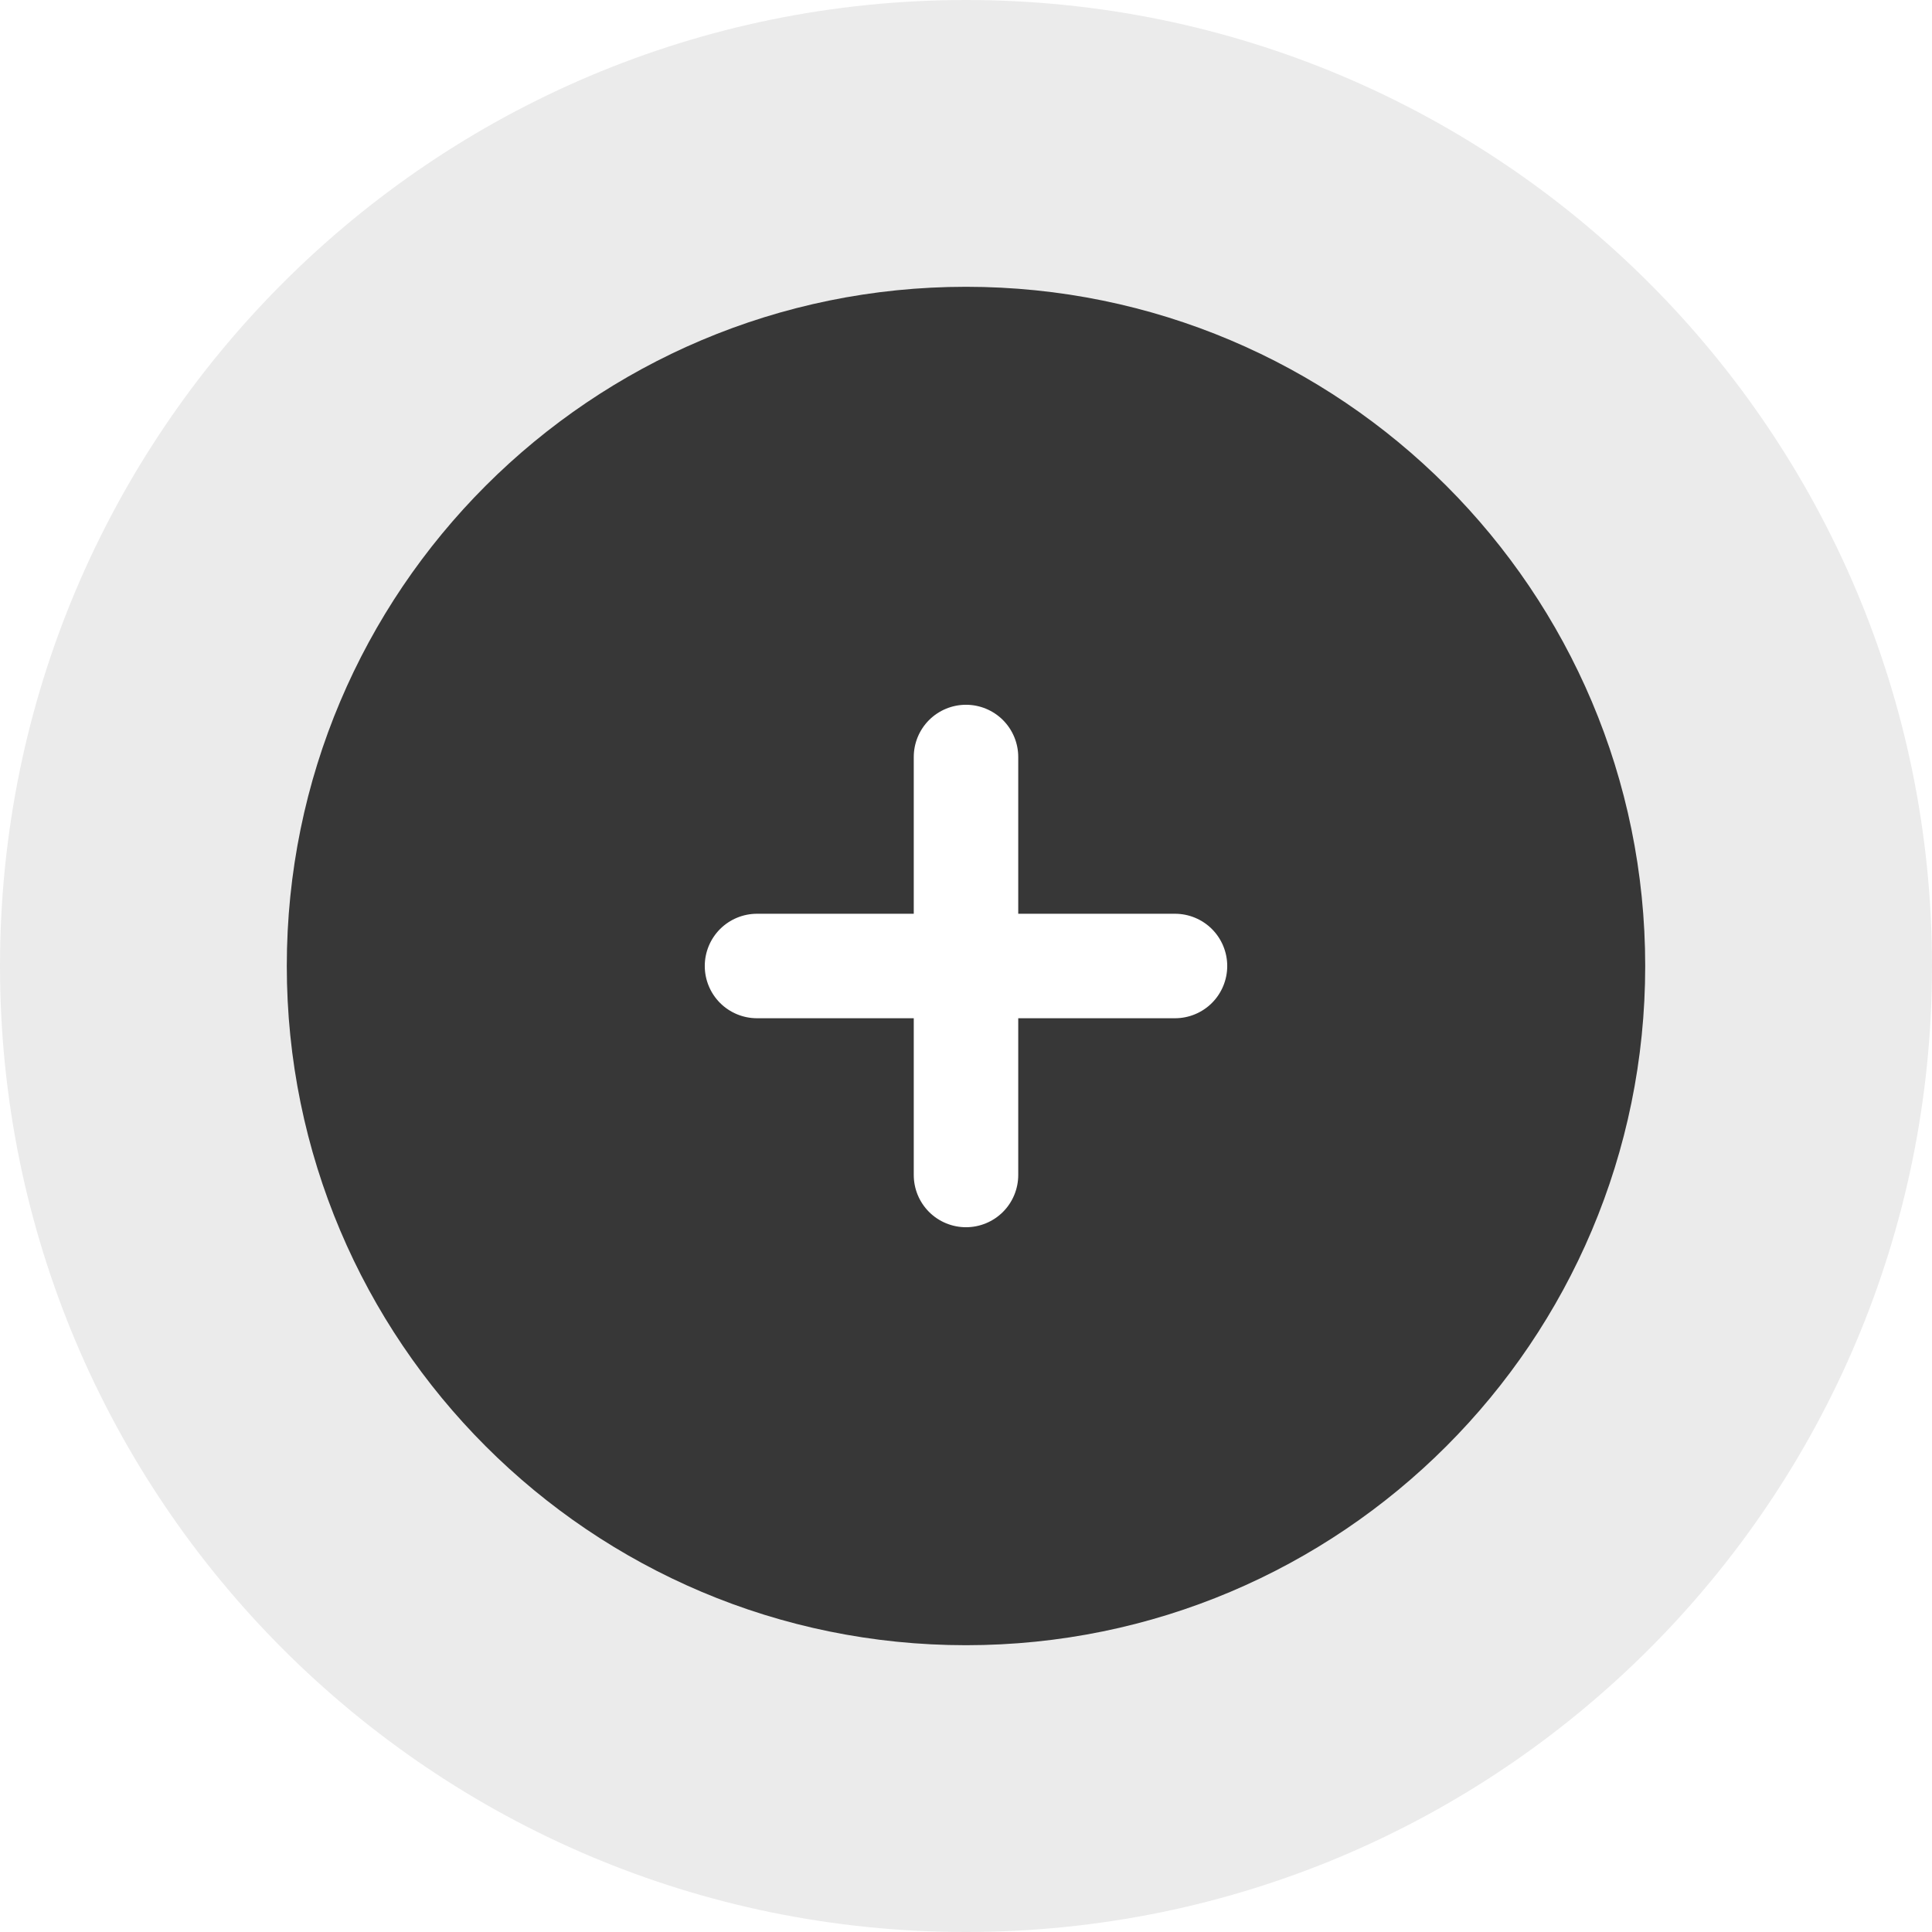
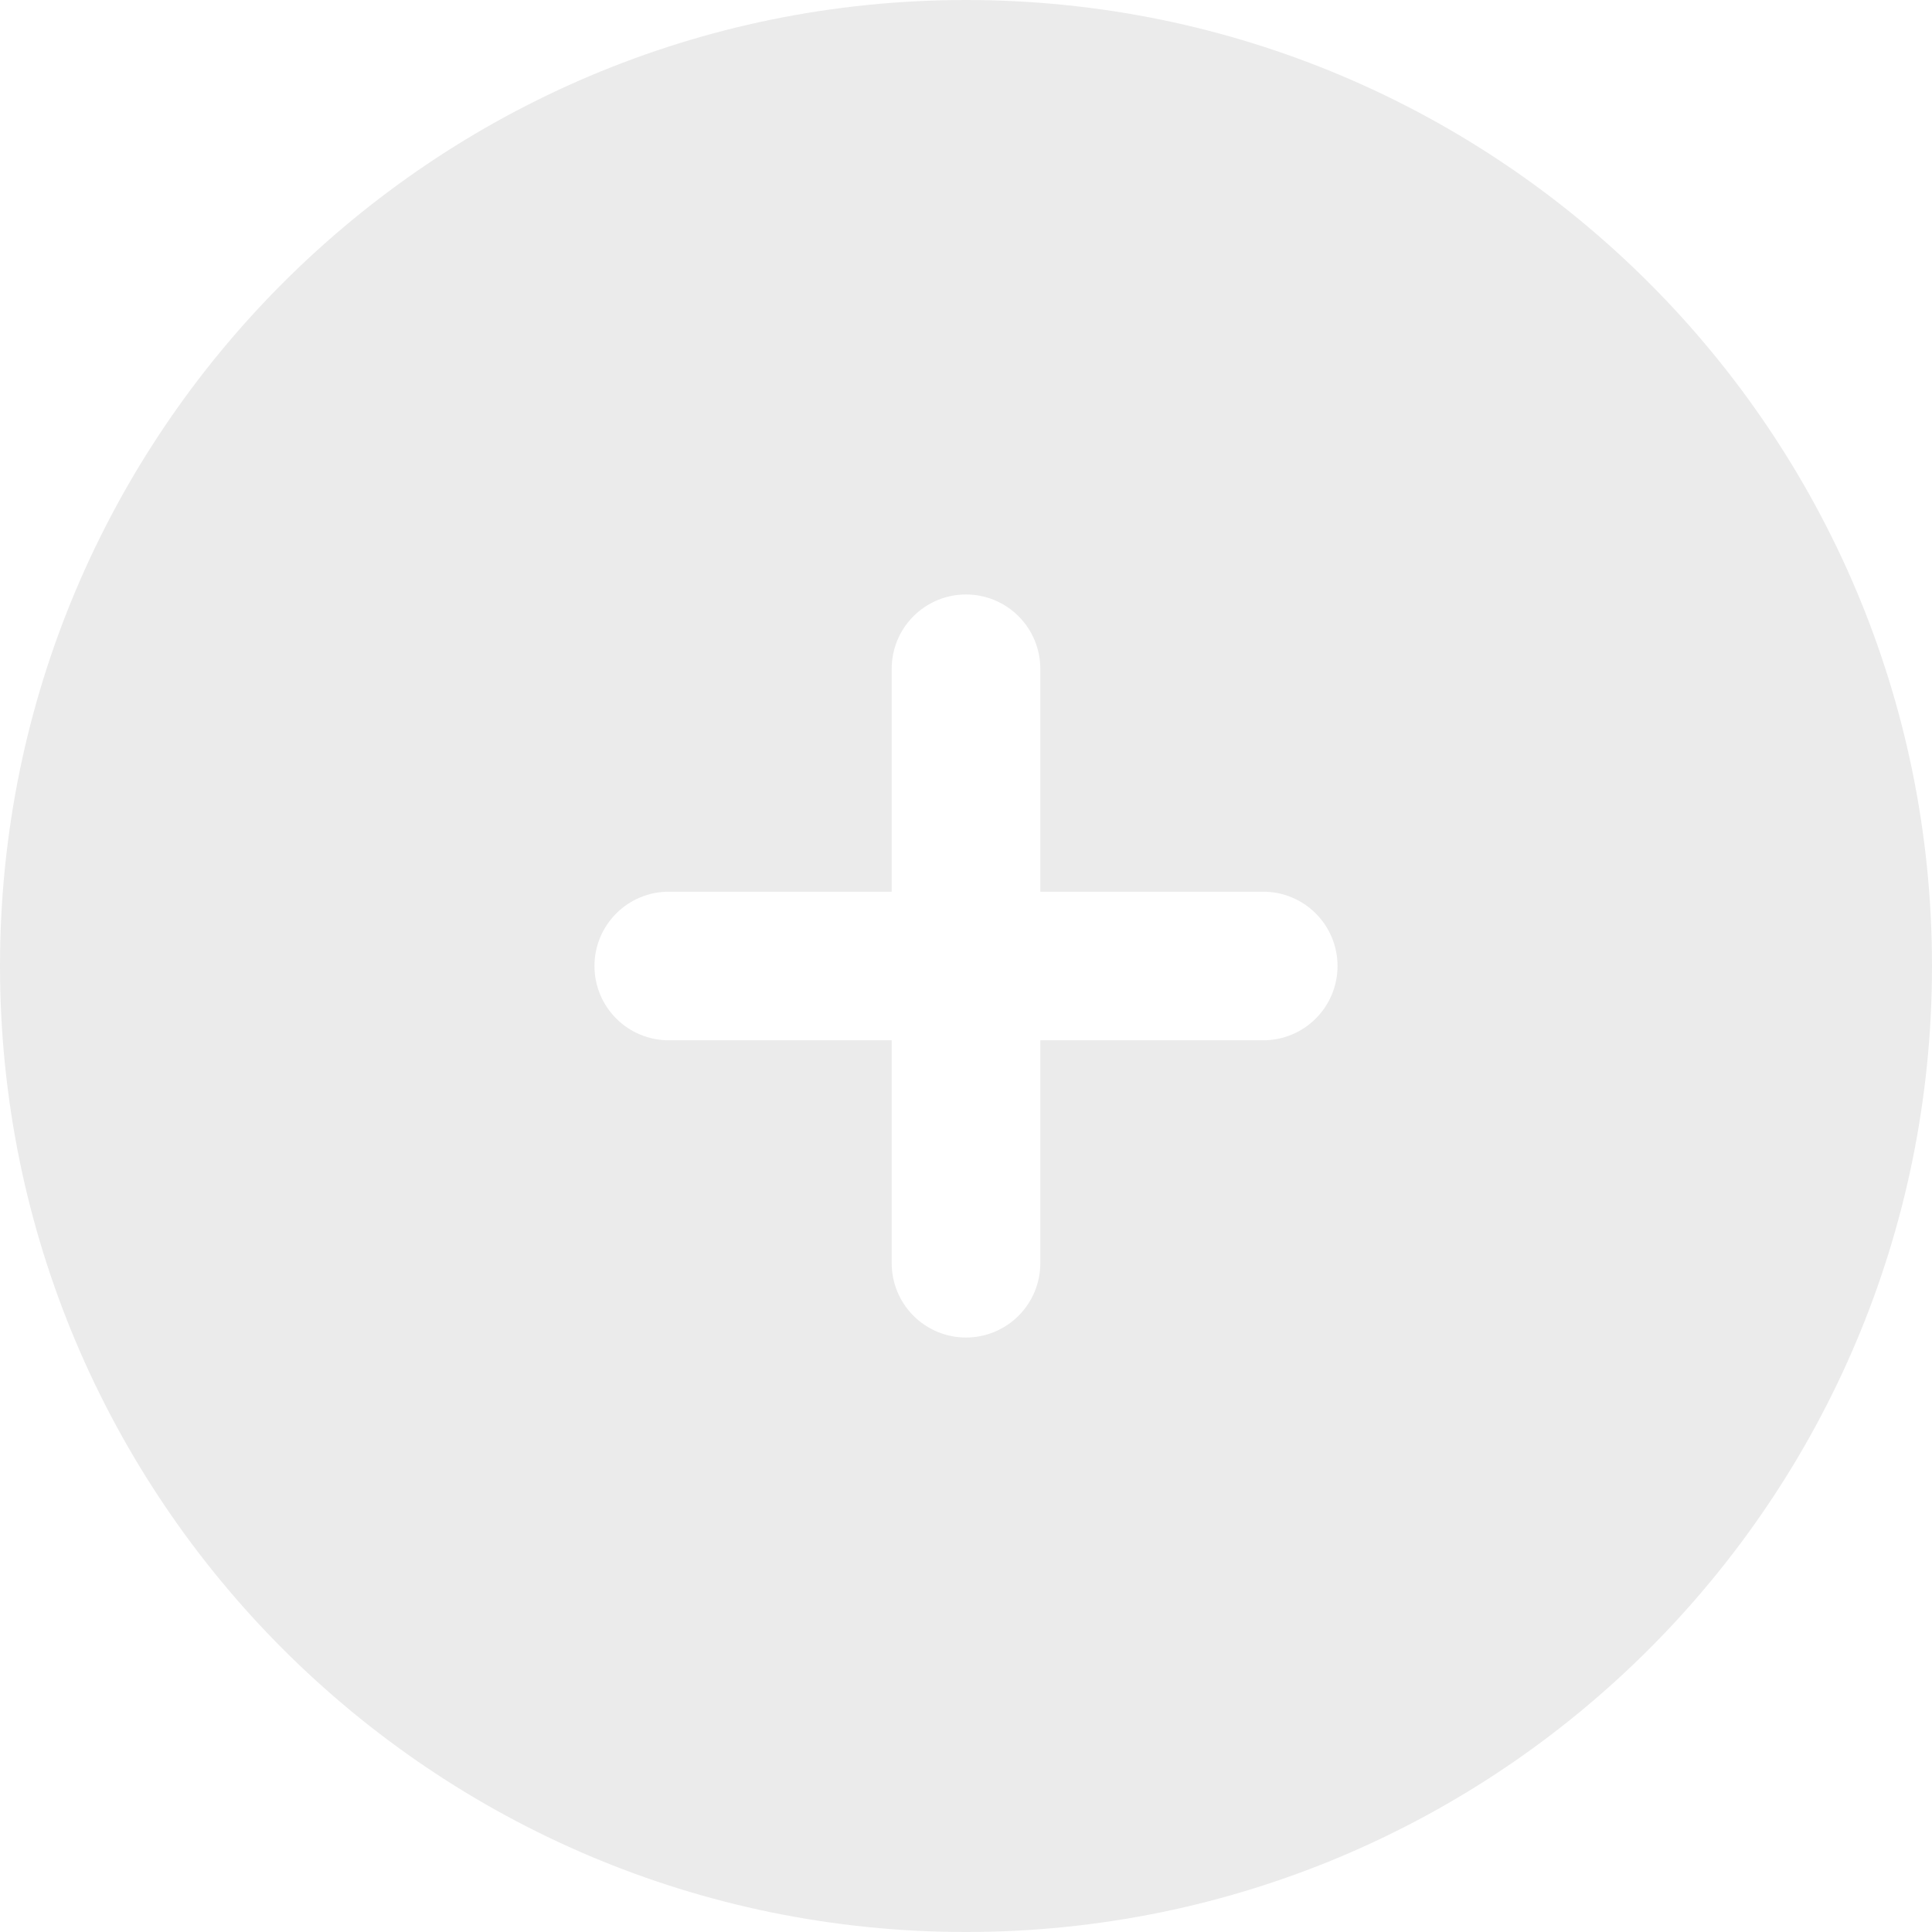
<svg xmlns="http://www.w3.org/2000/svg" width="104" height="104" viewBox="0 0 104 104" fill="none">
  <path class="animate-pulse" fill-rule="evenodd" clip-rule="evenodd" d="M52 0C23.28 0 0 23.28 0 52C0 80.72 23.28 104 52 104C80.72 104 104 80.72 104 52C104 23.28 80.72 0 52 0ZM56 36C56 34.939 55.579 33.922 54.828 33.172C54.078 32.421 53.061 32 52 32C50.939 32 49.922 32.421 49.172 33.172C48.421 33.922 48 34.939 48 36V48H36C34.939 48 33.922 48.421 33.172 49.172C32.421 49.922 32 50.939 32 52C32 53.061 32.421 54.078 33.172 54.828C33.922 55.579 34.939 56 36 56H48V68C48 69.061 48.421 70.078 49.172 70.828C49.922 71.579 50.939 72 52 72C53.061 72 54.078 71.579 54.828 70.828C55.579 70.078 56 69.061 56 68V56H68C69.061 56 70.078 55.579 70.828 54.828C71.579 54.078 72 53.061 72 52C72 50.939 71.579 49.922 70.828 49.172C70.078 48.421 69.061 48 68 48H56V36Z" fill="#383838" fill-opacity="0.1" />
-   <path fill-rule="evenodd" clip-rule="evenodd" d="M52 15.438C31.806 15.438 15.438 31.806 15.438 52C15.438 72.194 31.806 88.562 52 88.562C72.194 88.562 88.562 72.194 88.562 52C88.562 31.806 72.194 15.438 52 15.438ZM54.812 40.75C54.812 40.004 54.516 39.289 53.989 38.761C53.461 38.234 52.746 37.938 52 37.938C51.254 37.938 50.539 38.234 50.011 38.761C49.484 39.289 49.188 40.004 49.188 40.75V49.188H40.75C40.004 49.188 39.289 49.484 38.761 50.011C38.234 50.539 37.938 51.254 37.938 52C37.938 52.746 38.234 53.461 38.761 53.989C39.289 54.516 40.004 54.812 40.75 54.812H49.188V63.25C49.188 63.996 49.484 64.711 50.011 65.239C50.539 65.766 51.254 66.062 52 66.062C52.746 66.062 53.461 65.766 53.989 65.239C54.516 64.711 54.812 63.996 54.812 63.25V54.812H63.25C63.996 54.812 64.711 54.516 65.239 53.989C65.766 53.461 66.062 52.746 66.062 52C66.062 51.254 65.766 50.539 65.239 50.011C64.711 49.484 63.996 49.188 63.25 49.188H54.812V40.75Z" fill="#373737" />
</svg>